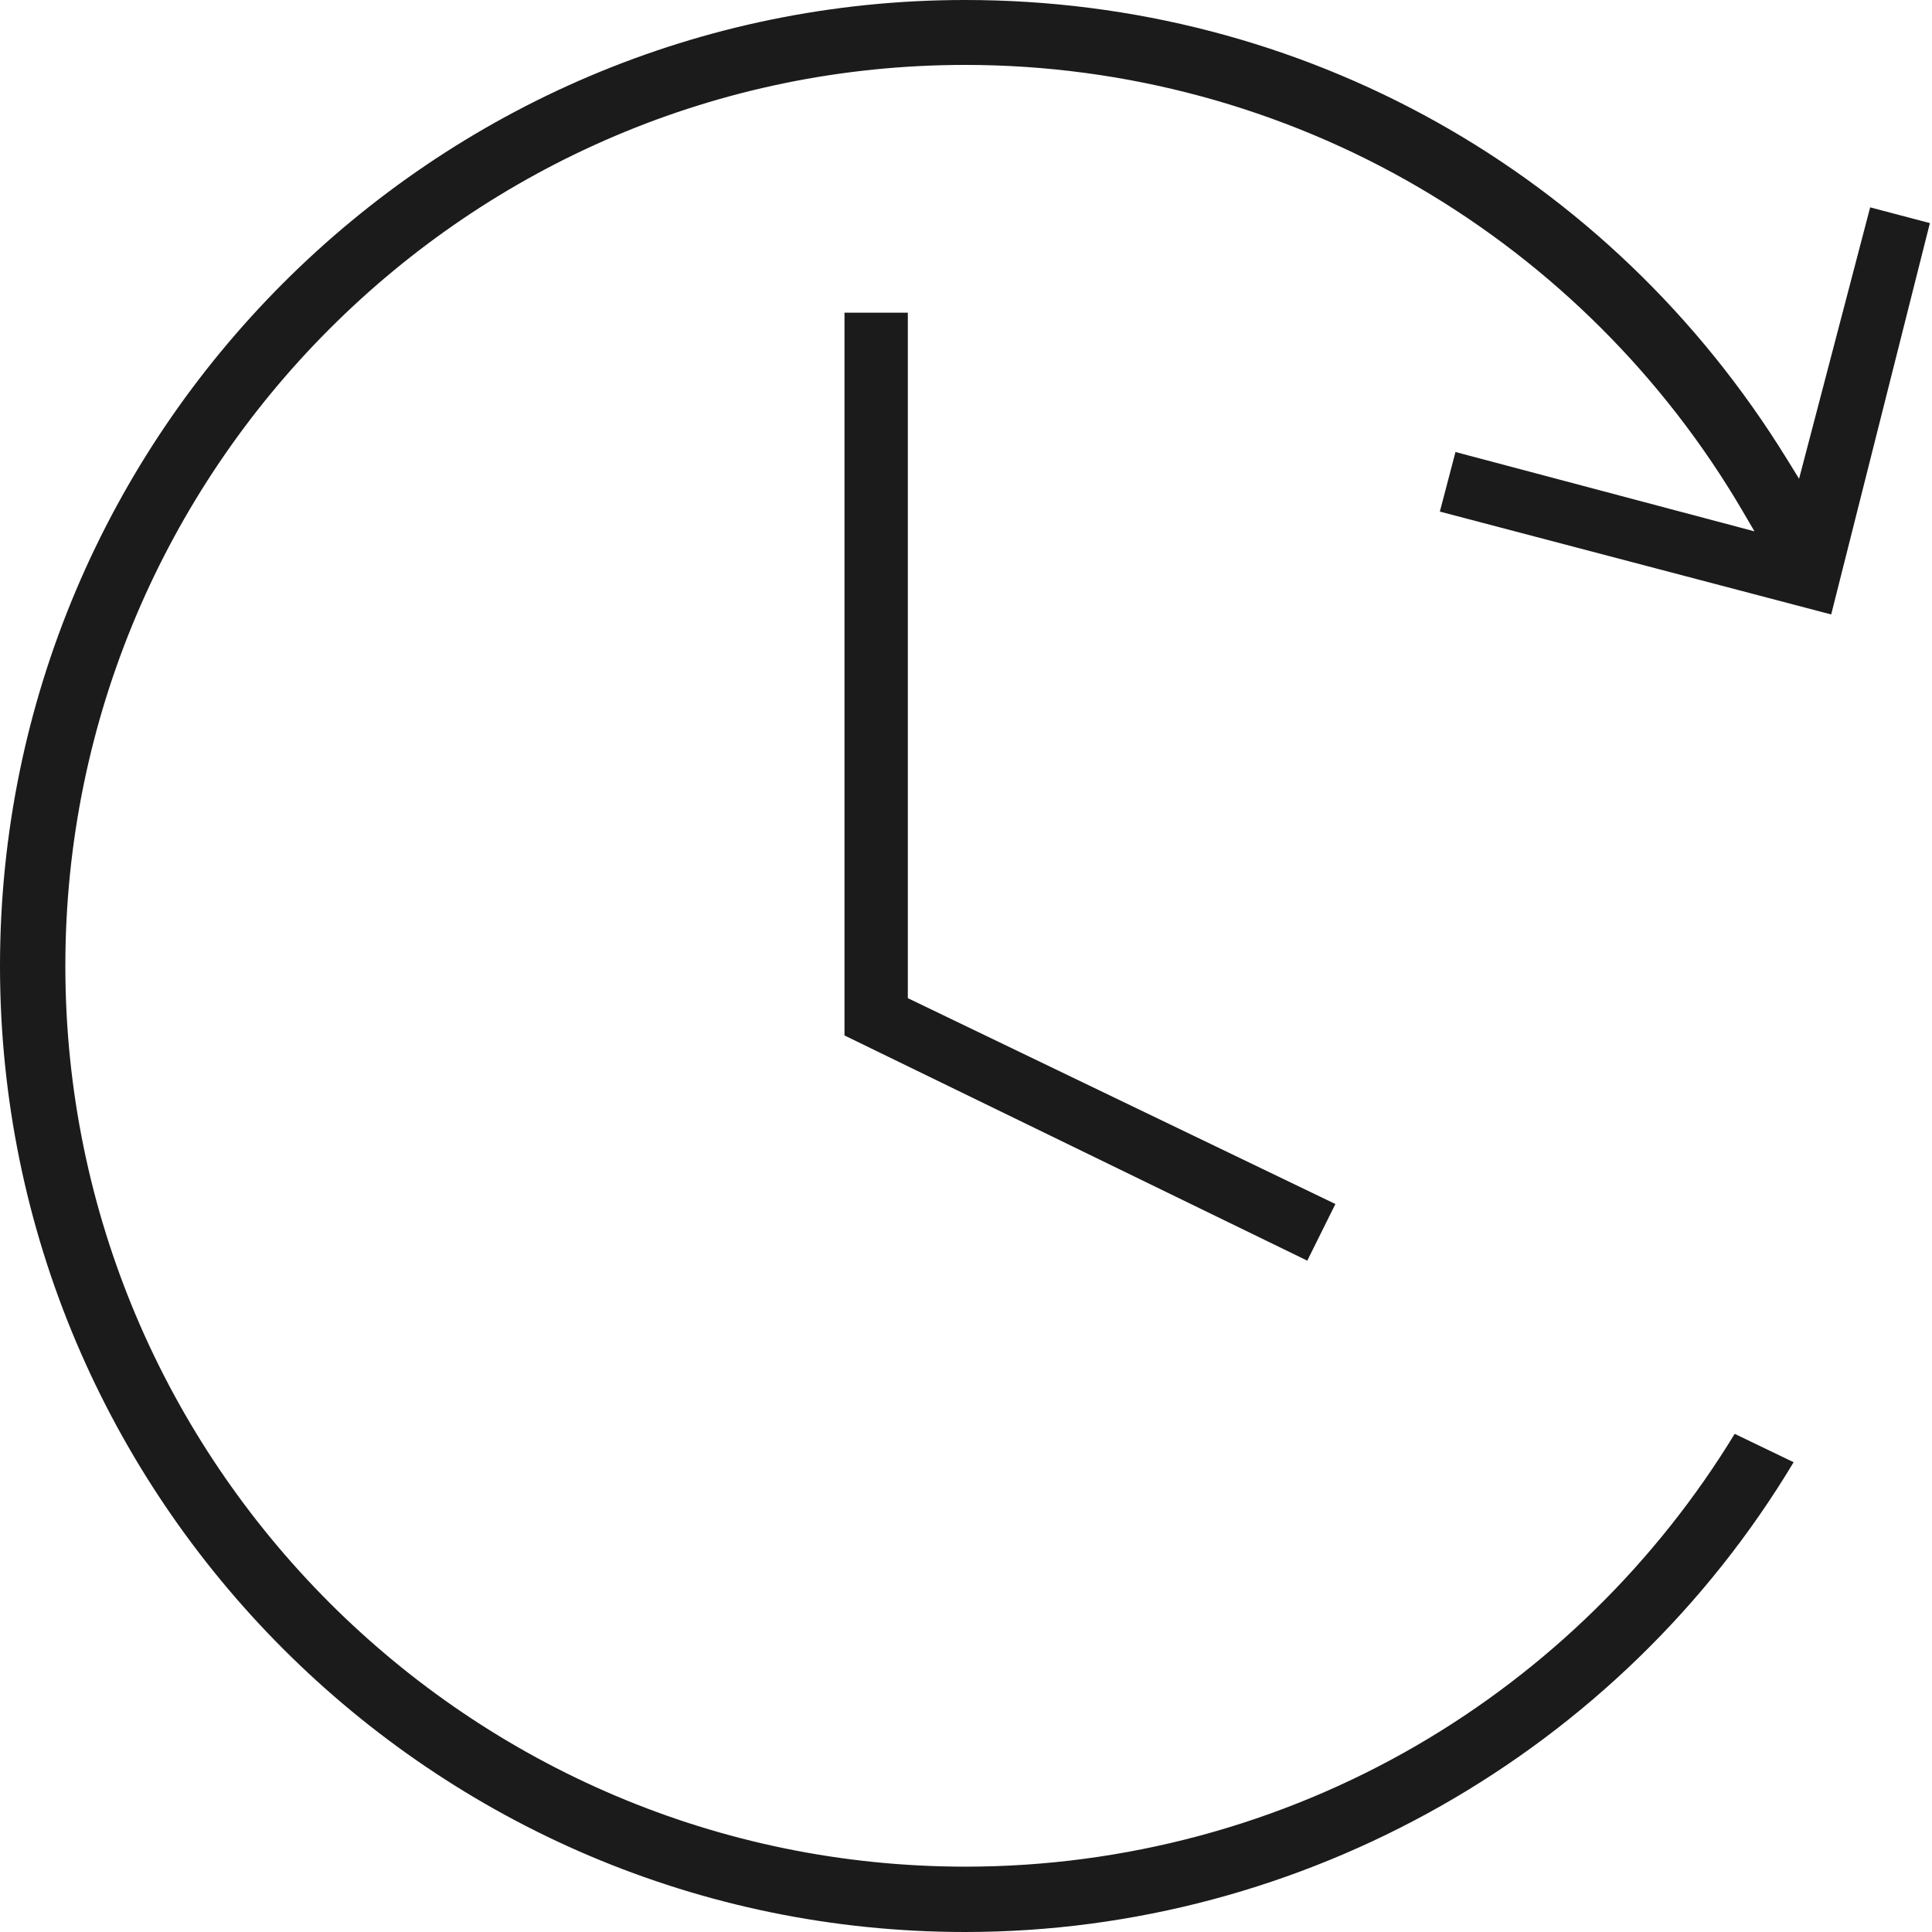
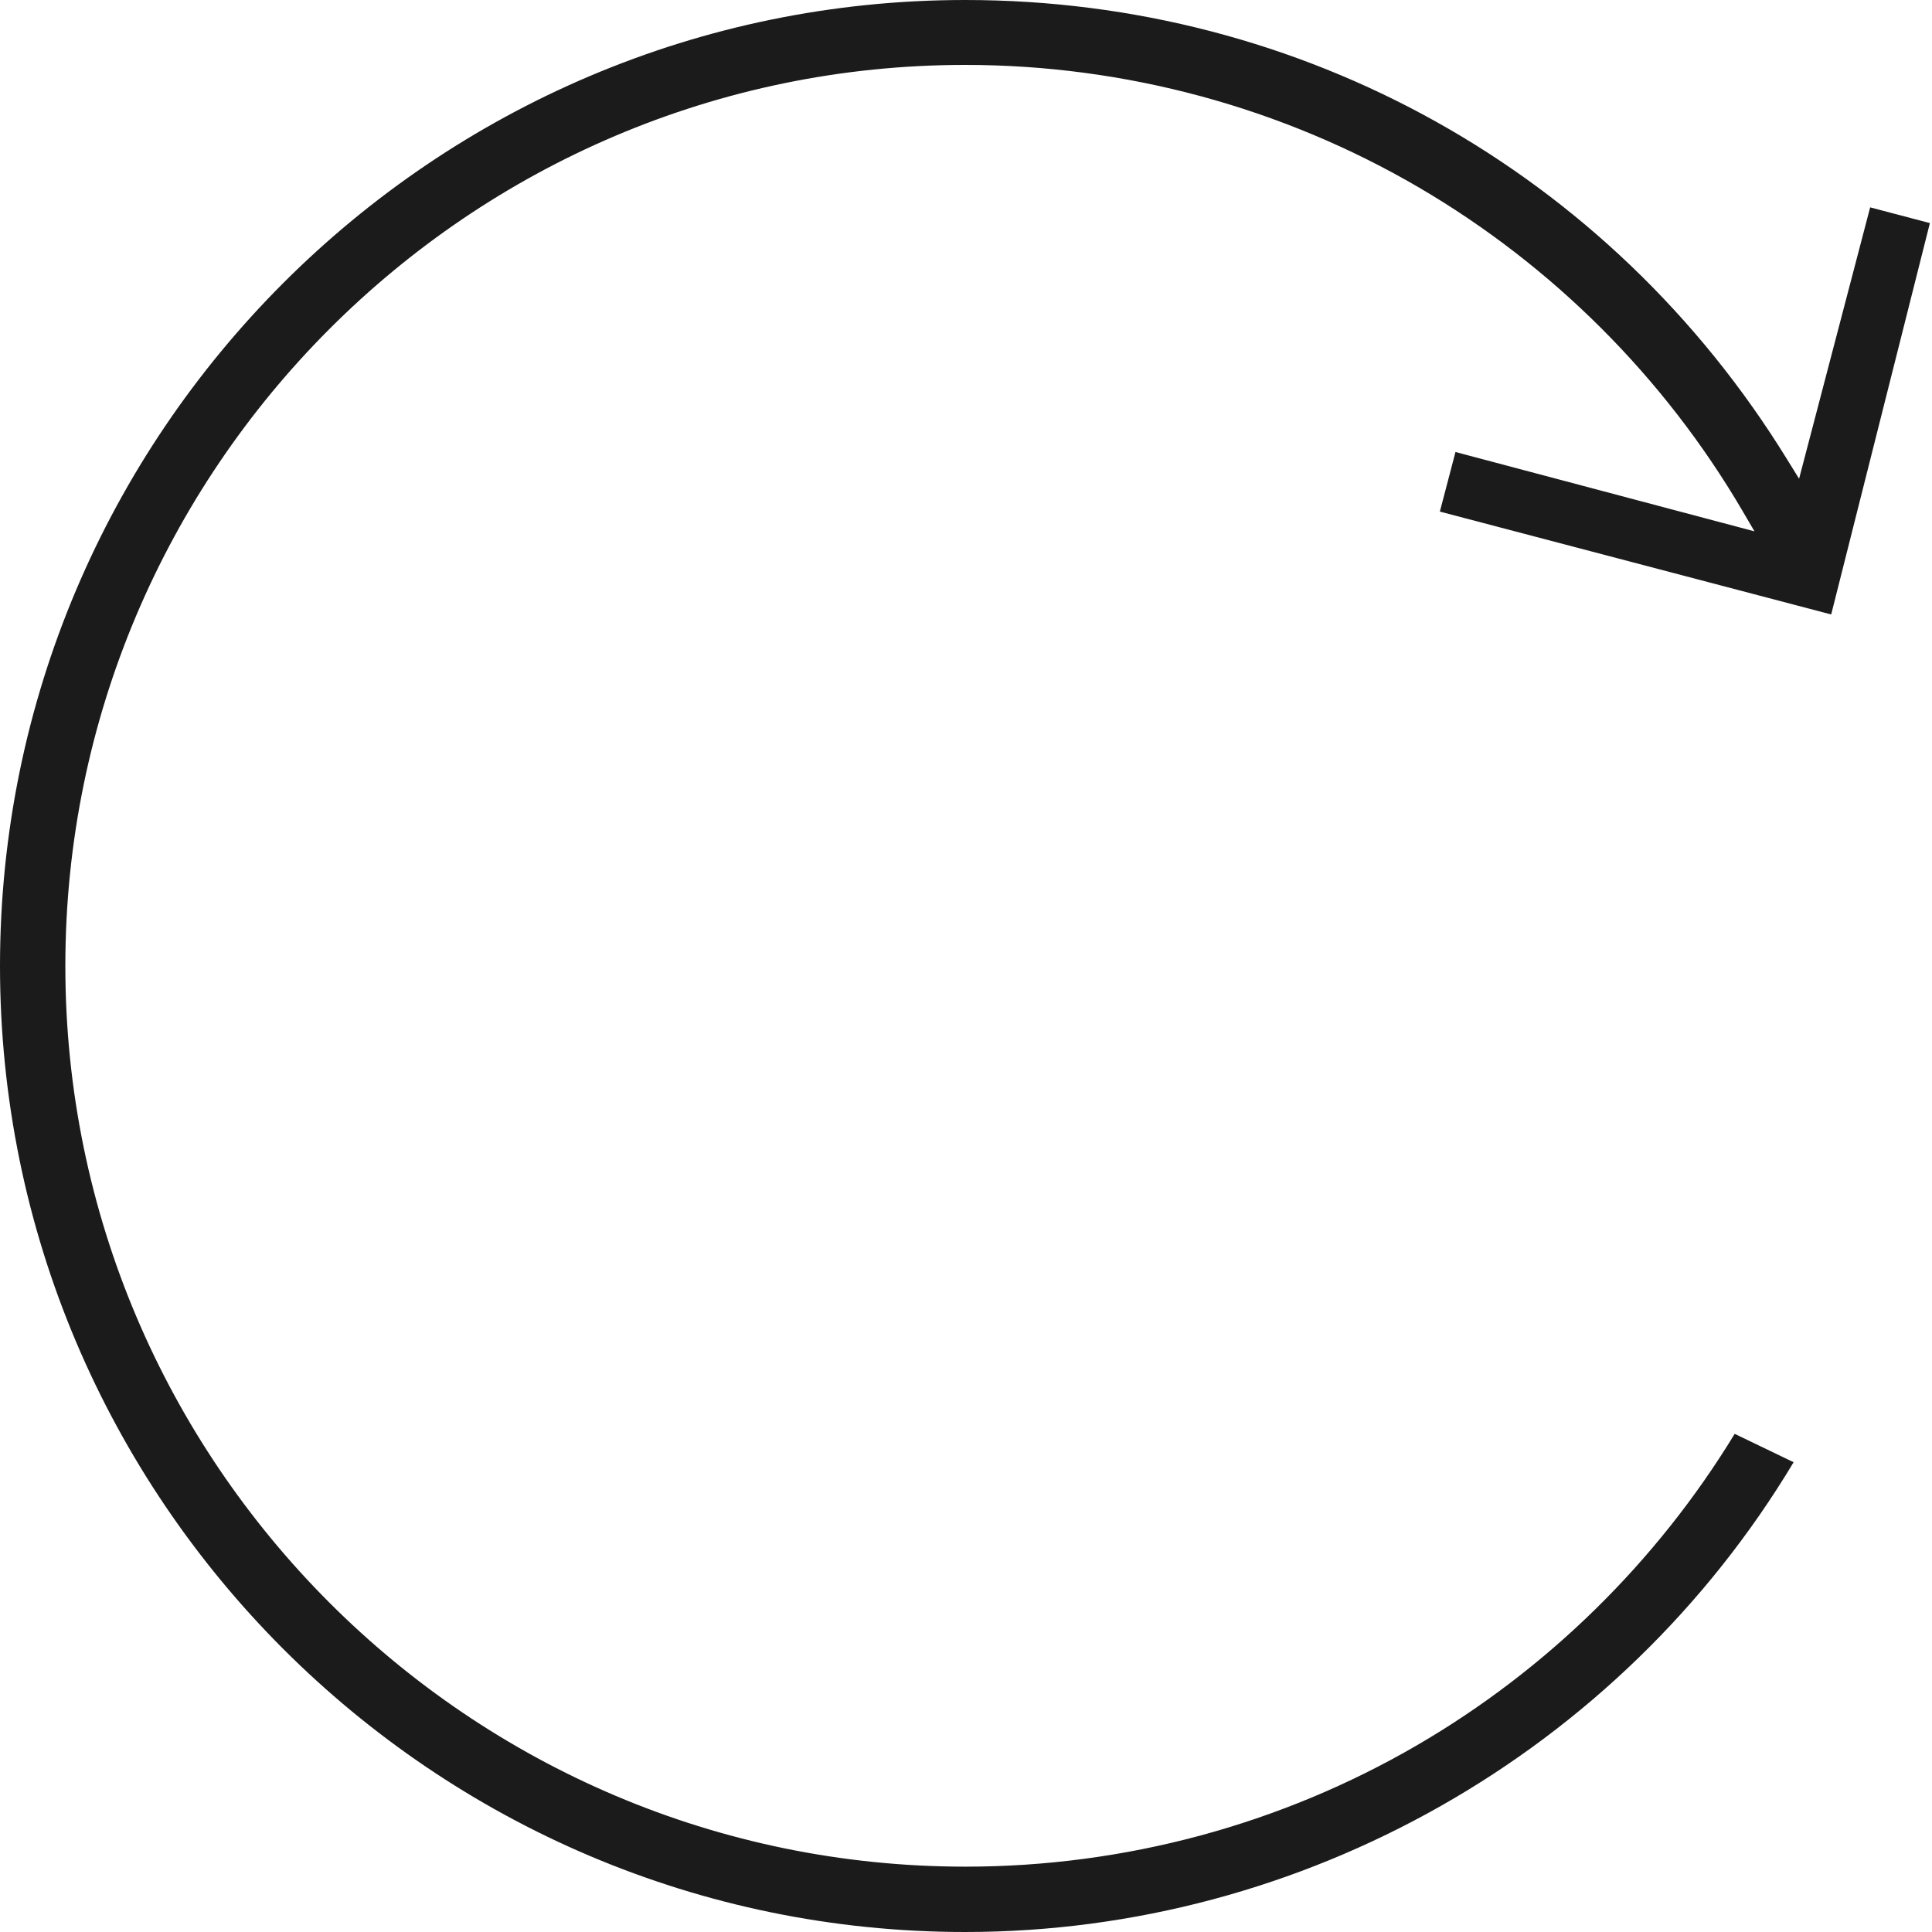
<svg xmlns="http://www.w3.org/2000/svg" fill="none" viewBox="0 0 45 45" height="45" width="45">
  <path fill="#1B1B1B" d="M43.56 4.829L41.904 11.151L41.619 10.69C37.493 3.996 30.338 0 22.481 0C10.086 0 0 10.094 0 22.5C0 34.906 10.086 45 22.481 45C30.355 45 37.725 40.815 41.777 34.058L40.404 33.397C38.583 36.387 36.028 38.892 33.005 40.65C29.825 42.5 26.189 43.478 22.491 43.478C10.928 43.478 1.522 34.067 1.522 22.5C1.522 10.933 10.924 1.512 22.481 1.512C26.205 1.512 29.861 2.501 33.058 4.372C36.16 6.189 38.762 8.788 40.58 11.889L40.865 12.376L33.901 10.528L33.537 11.916L42.652 14.312L44.951 5.196L43.56 4.83V4.829Z" />
-   <path fill="#1B1B1B" d="M21.145 23.249V7.283H19.67V24.118L30.449 29.363L31.104 28.044L21.145 23.249Z" />
</svg>